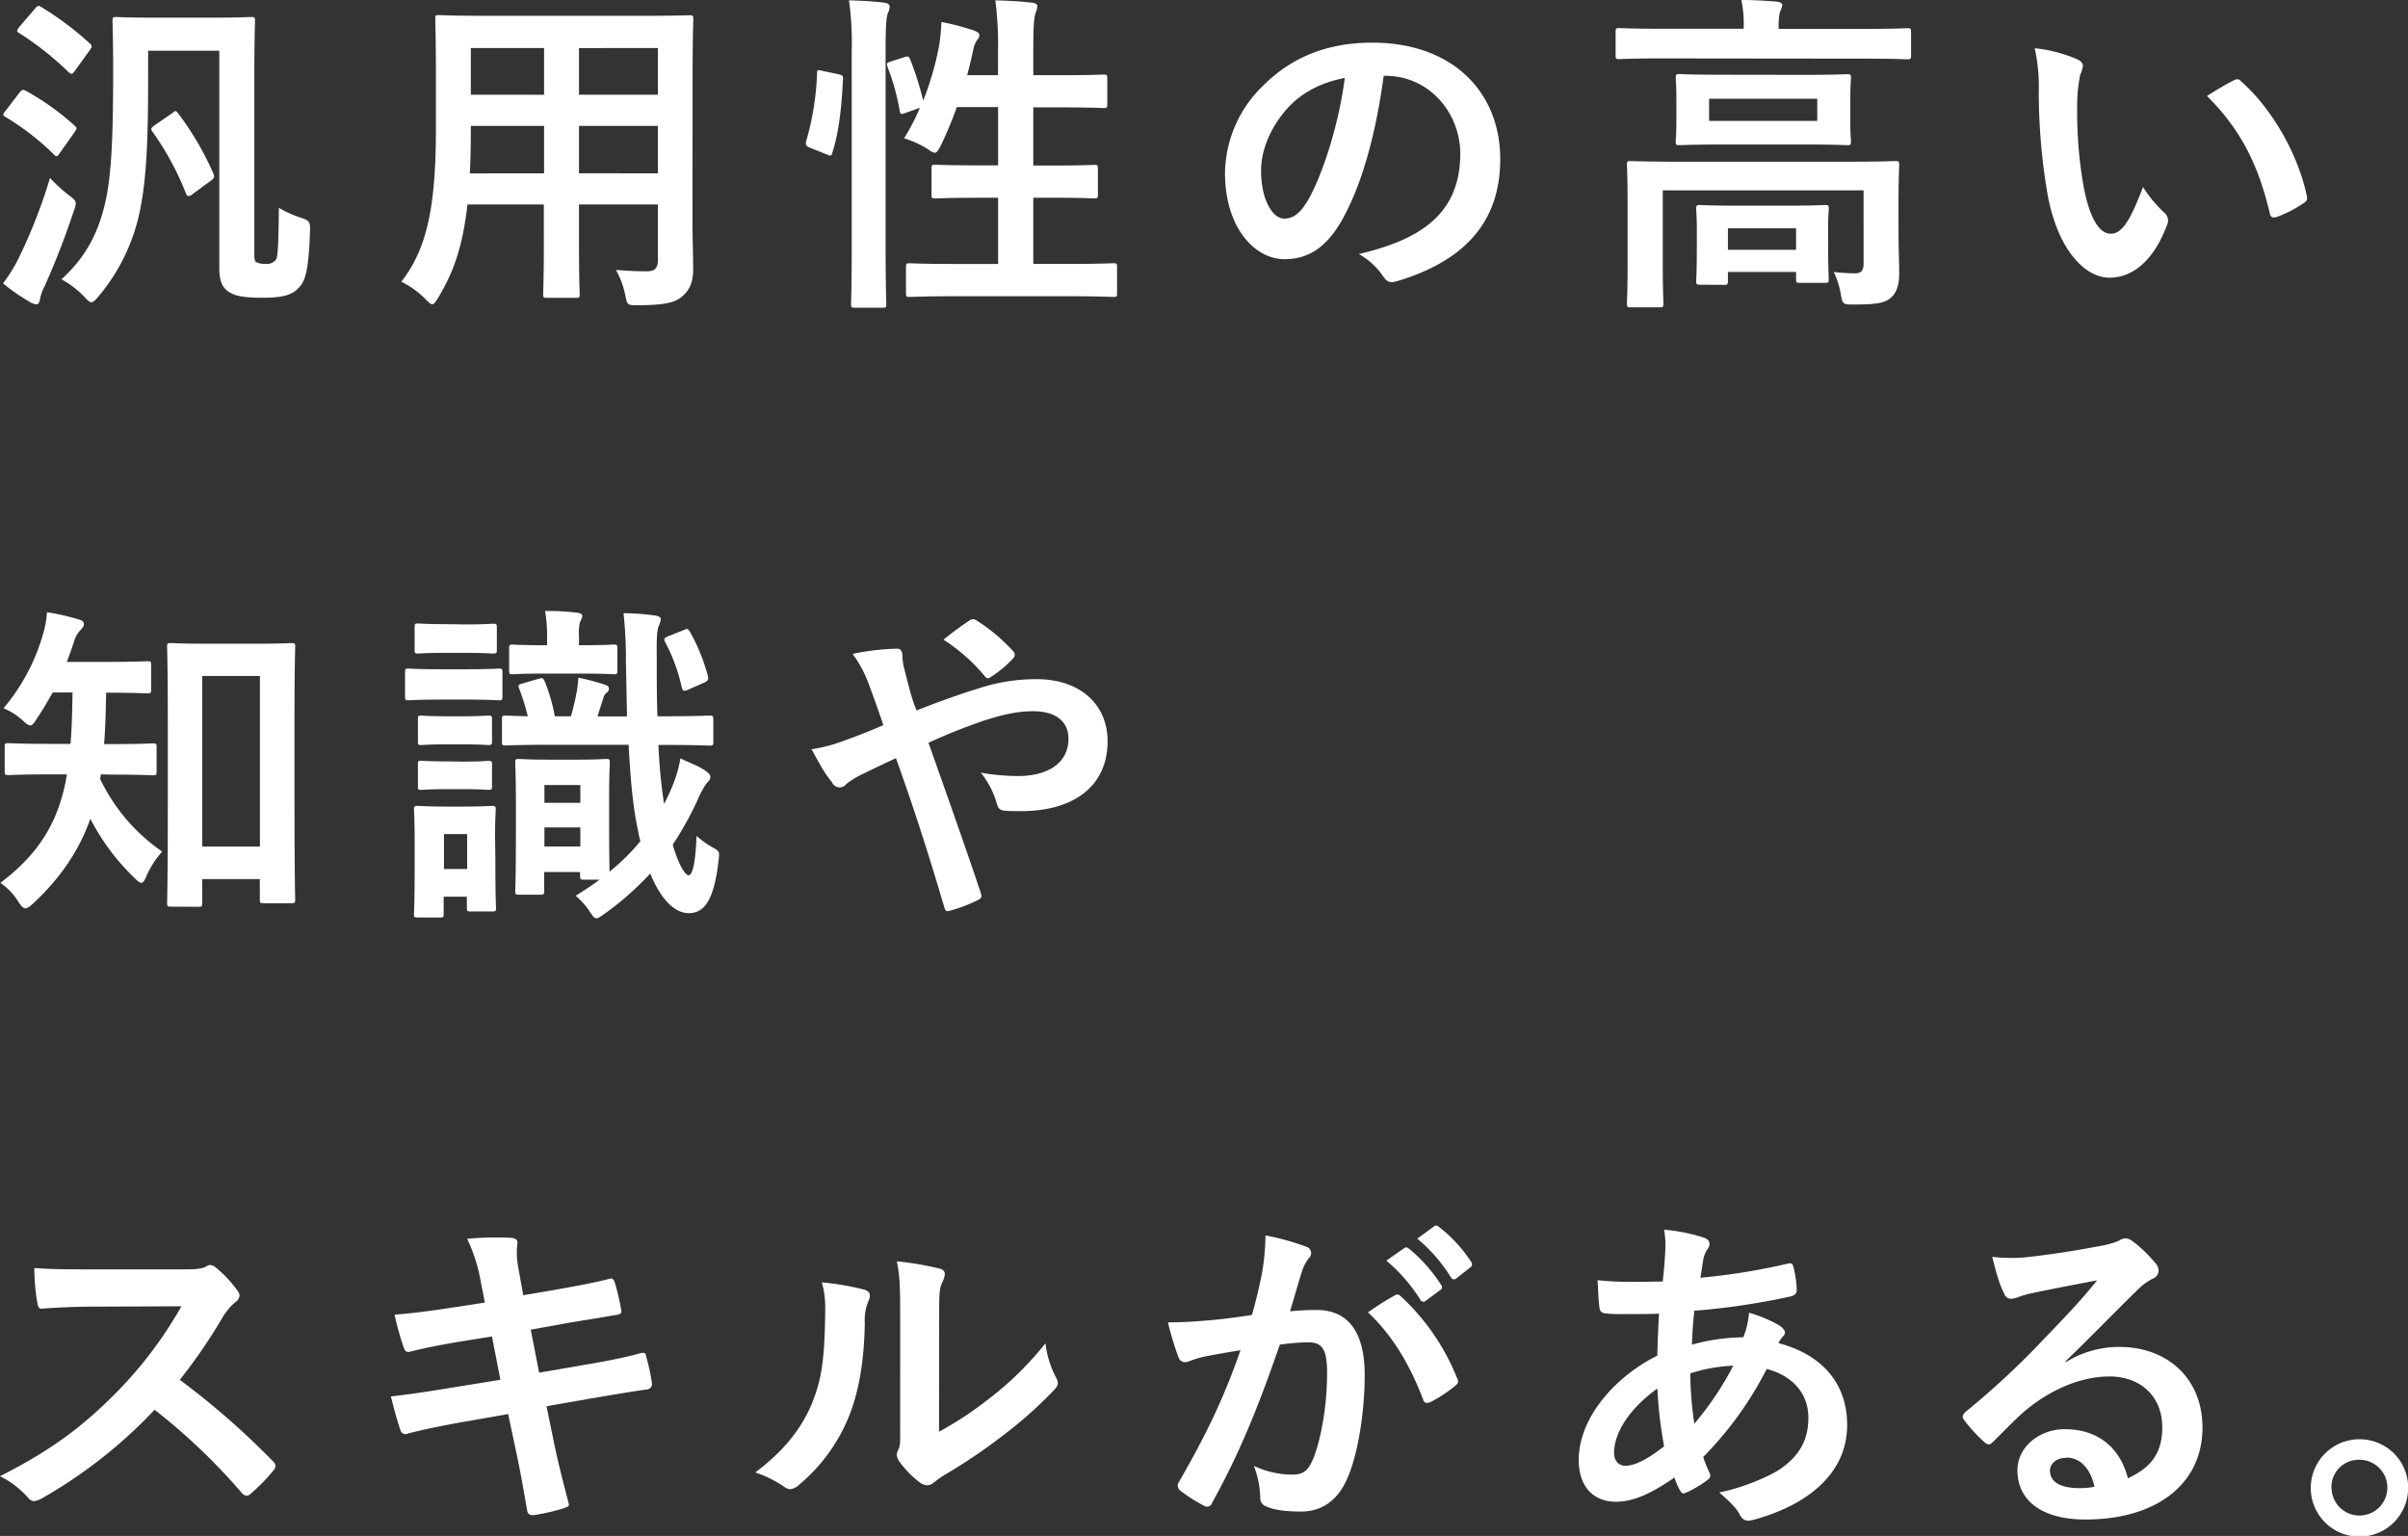
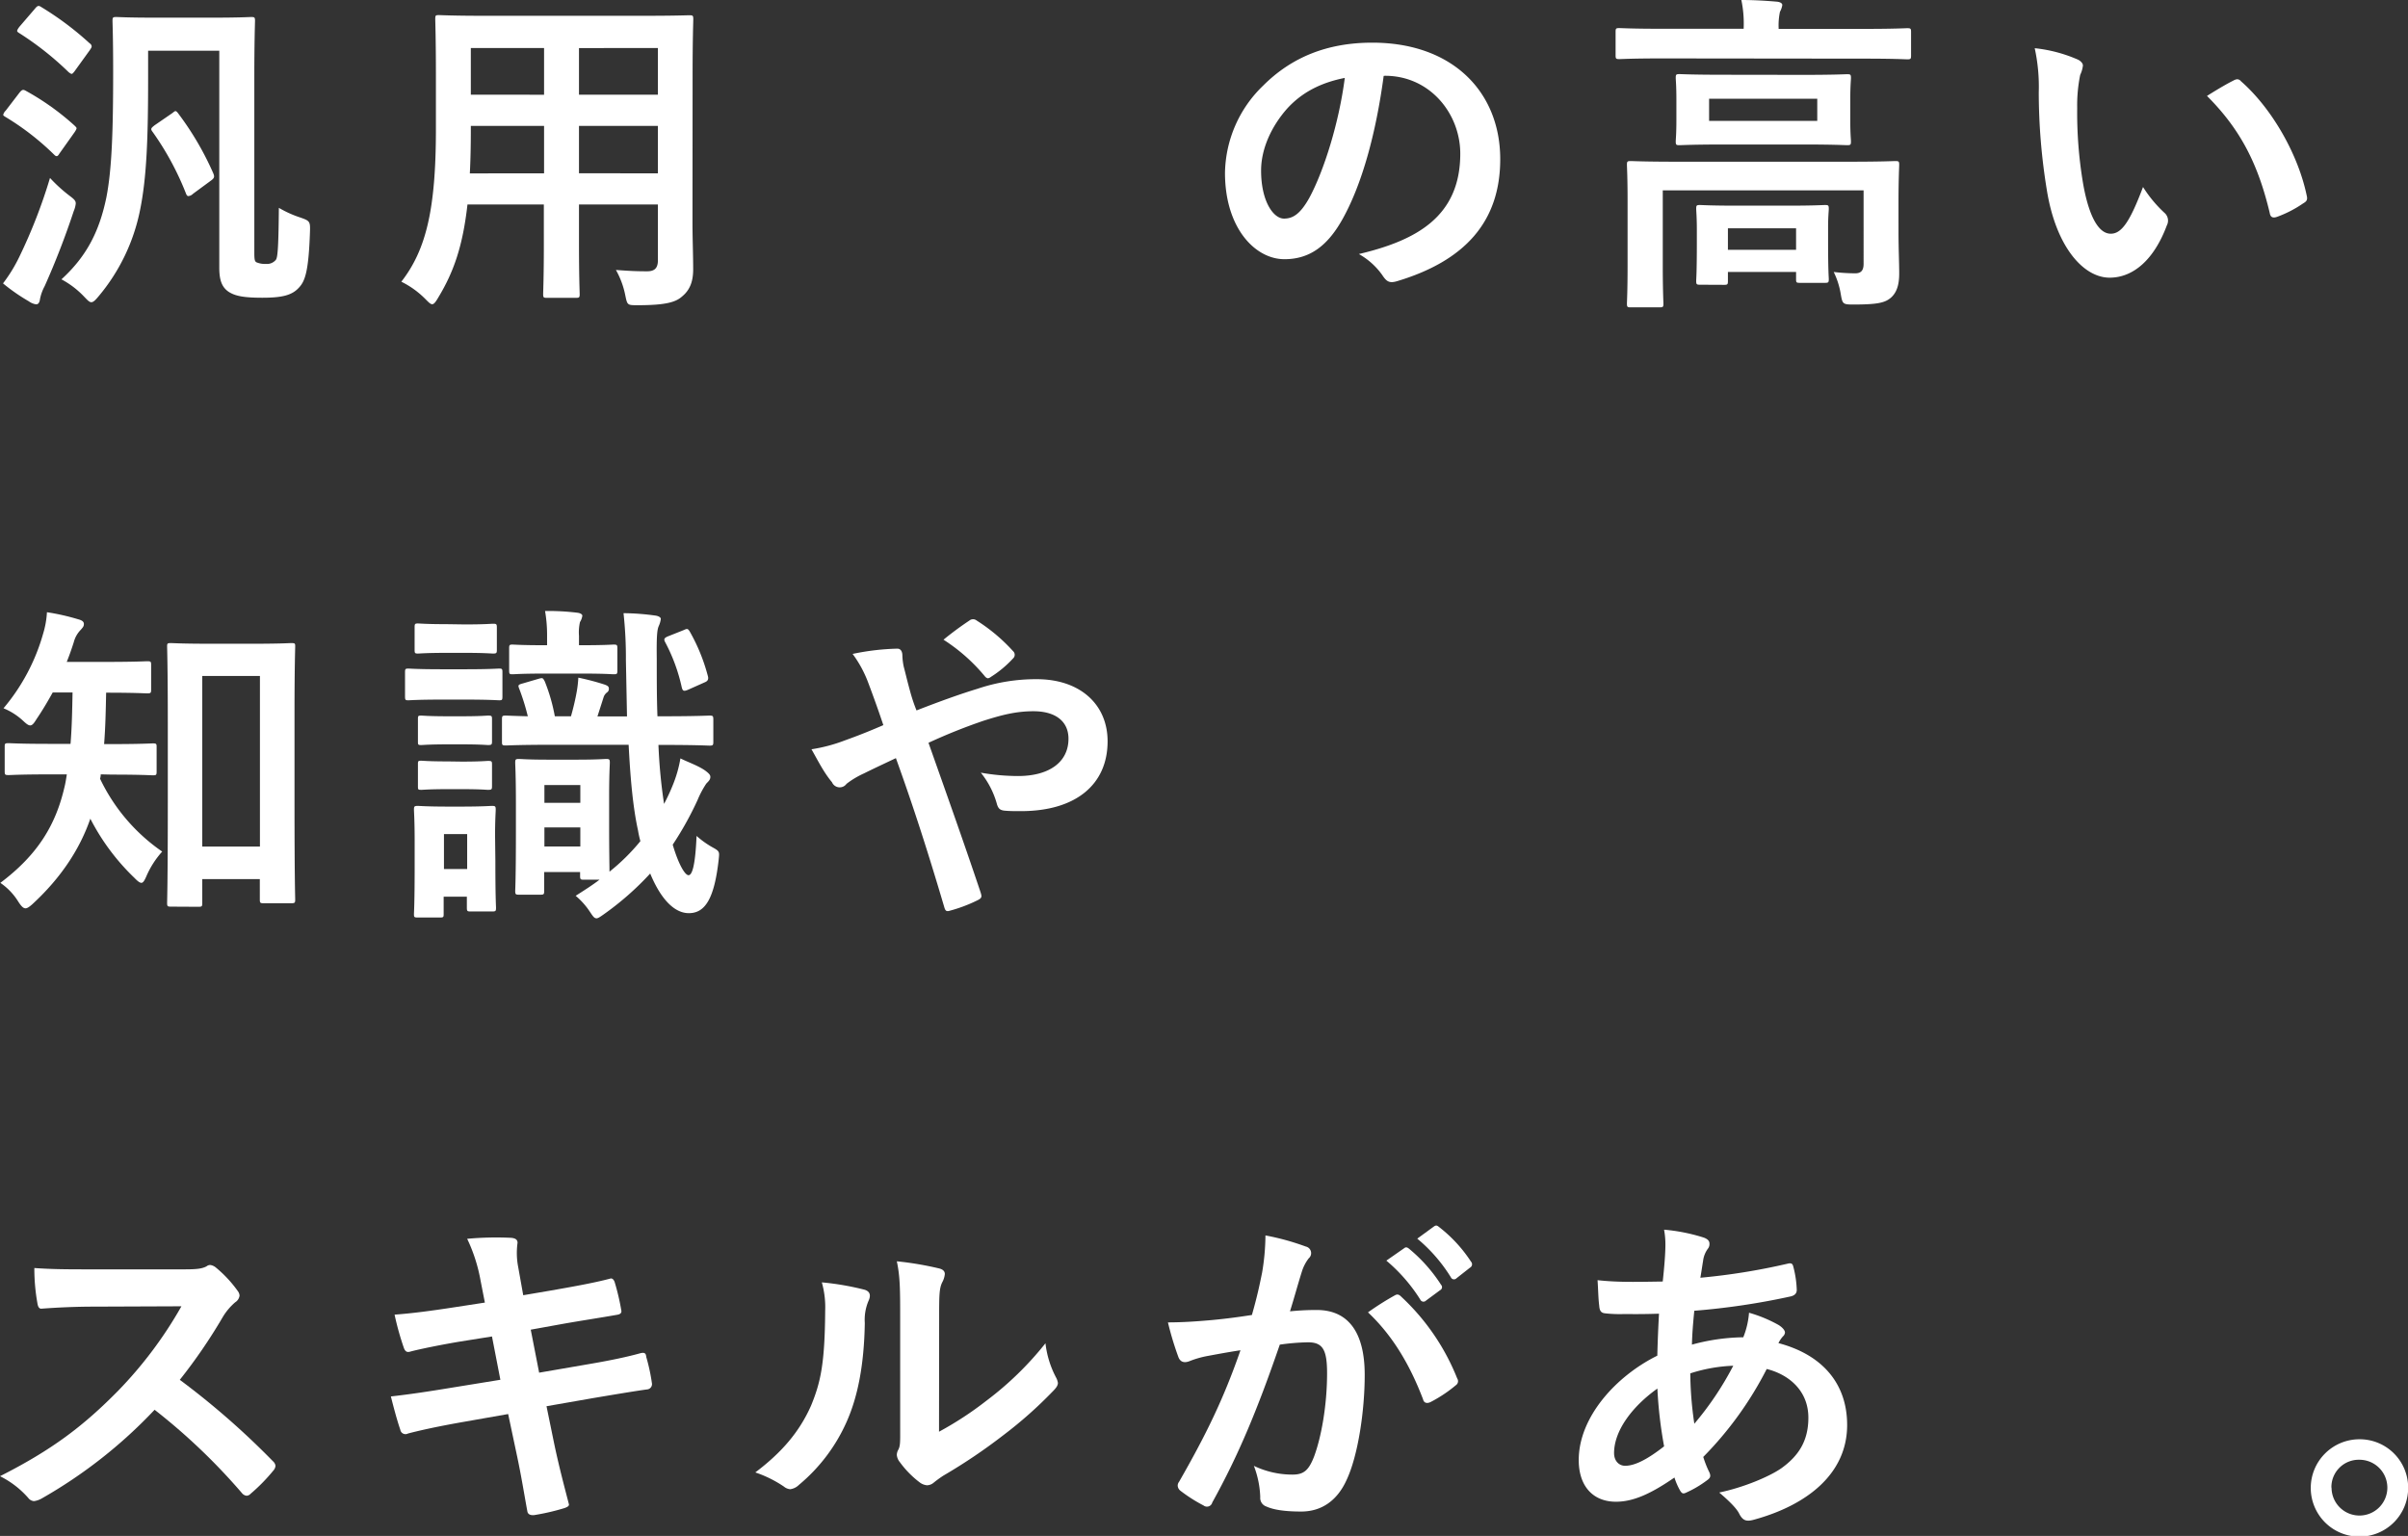
<svg xmlns="http://www.w3.org/2000/svg" viewBox="0 0 630.96 402.54">
  <rect x="0" y="0" width="630.96" height="402.54" fill="#333333" stroke="none" />
  <defs>
    <style>.cls-1{fill:#fff;}</style>
  </defs>
  <title>q3_txt2</title>
  <g id="レイヤー_2" data-name="レイヤー 2">
    <g id="レイヤー_1-2" data-name="レイヤー 1">
      <path class="cls-1" d="M5.1,67.23a138.18,138.18,0,0,0,8-20.59A40.3,40.3,0,0,0,18,51.13c1.32,1,1.85,1.4,1.85,2.2a6.83,6.83,0,0,1-.53,2A208.12,208.12,0,0,1,11.7,75a11.82,11.82,0,0,0-1.23,3.44c-.09.7-.35,1.32-1,1.32a4.27,4.27,0,0,1-1.93-.8A49.08,49.08,0,0,1,.79,74.27,39.93,39.93,0,0,0,5.1,67.23Zm0-42.94c.71-.88,1-.88,1.76-.44a66.91,66.91,0,0,1,12.67,9.06c.36.35.53.53.53.7s-.17.53-.53,1.06l-4,5.63c-.26.44-.44.62-.7.62s-.44-.18-.79-.53a69,69,0,0,0-12.5-9.68c-.44-.26-.7-.44-.7-.61A2.24,2.24,0,0,1,1.49,29Zm4.05-22c.7-.88,1-.88,1.67-.44a80.56,80.56,0,0,1,12.67,9.5,1.06,1.06,0,0,1,.53.79c0,.27-.17.53-.53,1.06l-4,5.54c-.36.44-.53.62-.71.62s-.44-.18-.79-.44A80,80,0,0,0,5.1,8.71c-.44-.26-.61-.44-.61-.61S4.66,7.57,5.1,7ZM38.81,20.5c0,15.58-.36,26-2.12,34.59A50.51,50.51,0,0,1,25.87,77.61c-.88,1.06-1.41,1.59-1.94,1.59s-1-.53-1.93-1.5a23.26,23.26,0,0,0-5.9-4.49C22.53,67.32,26,60.89,27.89,51.65c1.41-7.3,1.76-17.16,1.76-32.91,0-8.71-.17-12.76-.17-13.28,0-.88.09-1,1-1,.61,0,2.9.17,10.29.17H55.52c7.31,0,9.68-.17,10.3-.17.88,0,1,.09,1,1,0,.52-.18,5.28-.18,14.78V66.17c0,1.76.09,2.29.53,2.56a5.82,5.82,0,0,0,2.55.44,3,3,0,0,0,2.55-1.06c.44-.53.71-2.55.8-13.64A28.56,28.56,0,0,0,78.67,57c2.55.88,2.64,1.06,2.55,3.79-.35,10.47-1.32,12.93-2.9,14.6-1.76,1.94-4.23,2.64-9.6,2.64-5.1,0-7.12-.52-8.71-1.49-1.76-1.15-2.55-2.91-2.55-6.34V13.29H38.81Zm6.33,9.15c.79-.61.88-.79,1.5,0a78.14,78.14,0,0,1,9.24,15.76c.35.88.35,1.23-.62,1.93L50.6,50.77a2,2,0,0,1-1.23.62c-.27,0-.44-.18-.62-.62A74.77,74.77,0,0,0,40,34.58c-.62-.79-.44-1,.53-1.76Z" />
      <path class="cls-1" d="M181.45,58.43c0,4,.18,8.54.18,12.14,0,3.26-.88,5.46-2.91,7.13-1.67,1.5-4.31,2.29-11.61,2.29-2.73,0-2.73,0-3.26-2.55a22.37,22.37,0,0,0-2.46-6.69c3.61.26,5.28.35,8.18.35,2,0,2.82-.88,2.82-2.9V53.59H151.71V64.06c0,8.54.18,12.5.18,13,0,.88-.09,1-1,1h-7.57c-.88,0-1-.08-1-1,0-.62.18-4.49.18-13V53.59H122.49c-1.23,10.91-3.6,17.69-7.65,24.38-.71,1.23-1.15,1.76-1.59,1.76s-.88-.44-1.84-1.41a23.38,23.38,0,0,0-6.25-4.49c6.42-8.27,9.06-18.74,9.06-39.95V19.45c0-9.15-.17-13.91-.17-14.43,0-1,.08-1.06,1-1.06.53,0,3.61.18,12.06.18h41.36C177.05,4.14,180,4,180.66,4c.88,0,1,.09,1,1.06,0,.52-.18,5.28-.18,14.43Zm-38.89-13V33H123.37v1c0,4.22-.08,8-.26,11.44Zm0-20.6V12.58H123.37V24.81Zm9.15-12.23V24.81h20.68V12.58Zm20.68,32.83V33H151.71V45.41Z" />
-       <path class="cls-1" d="M219.65,19.45c1.14.26,1.32.44,1.23,1.41-.35,7.21-1.06,13.81-2.82,19.27-.26.88-.44.7-1.41.35l-4.4-1.76c-1.14-.44-1.23-.88-1-1.76A73.25,73.25,0,0,0,214.1,19.1c0-.88.18-.8,1.41-.53Zm3.52-6.07A80.28,80.28,0,0,0,222.46.09c3.35.09,6.34.26,9.24.61.88.09,1.41.53,1.41,1a4,4,0,0,1-.44,1.67c-.44,1.15-.62,3.35-.62,9.77V64.24c0,9.94.18,15,.18,15.4,0,1-.09,1-1,1H224c-.88,0-1-.08-1-1,0-.44.18-5.46.18-15.31ZM236.89,15c1-.35,1.24-.26,1.59.53a85.8,85.8,0,0,1,3.43,10.82,78.79,78.79,0,0,0,4.14-14.25,49.44,49.44,0,0,0,.61-6.34,66.92,66.92,0,0,1,8.45,2.2c1.14.44,1.5.79,1.5,1.23a1.6,1.6,0,0,1-.53,1.23A6.43,6.43,0,0,0,255,13.11q-.66,3.17-1.58,6.6h8.09V13.38a92.56,92.56,0,0,0-.7-13.29c3.34.09,6.6.26,9.59.61.88.09,1.41.44,1.41.88a6.23,6.23,0,0,1-.44,1.76c-.44,1.32-.62,3.35-.62,9.77v6.6h7.39c7.84,0,10.48-.17,11-.17.88,0,1,.08,1,1v6.78c0,.88-.09,1-1,1-.52,0-3.16-.18-11-.18h-7.39V43.38h4.75c7.92,0,10.65-.17,11.18-.17.88,0,1,.08,1,1V51c0,.88-.09,1-1,1-.53,0-3.26-.18-11.18-.18h-4.75V69.17h8.89c8.62,0,11.53-.18,12.06-.18.88,0,1,.09,1,1v6.77c0,1-.08,1.06-1,1.06-.53,0-3.44-.18-12.06-.18H250.45c-8.63,0-11.62.18-12.06.18-.88,0-1-.09-1-1.06V70c0-.88.09-1,1-1,.44,0,3.43.18,12.06.18h11.08V51.83h-5.28c-7.92,0-10.56.18-11.17.18-.88,0-1-.09-1-1V44.17c0-.88.09-1,1-1,.61,0,3.25.17,11.17.17h5.28V28.07H250.71a97.94,97.94,0,0,1-4.22,10.12c-.71,1.32-1.06,1.85-1.59,1.85a4.27,4.27,0,0,1-1.67-.88,25.12,25.12,0,0,0-6.34-2.91,56,56,0,0,0,4.14-8l-3.7,1.32c-1.14.44-1.4.44-1.58-.53a59.77,59.77,0,0,0-3.17-11.44c-.35-1-.26-1.14.88-1.5Z" />
      <path class="cls-1" d="M362.56,19.89c-2,15-5.72,28.68-11,37.92-3.79,6.6-8.36,10.12-15,10.12-7.75,0-15.58-8.27-15.58-22.61a32.4,32.4,0,0,1,10-22.88c7.39-7.39,16.72-11.26,28.6-11.26,21.12,0,33.52,13,33.52,30.53,0,16.37-9.24,26.66-27.1,32-1.85.53-2.64.18-3.78-1.58a18.75,18.75,0,0,0-6.16-5.55c14.87-3.52,26.57-9.68,26.57-26.31,0-10.47-7.92-20.41-19.71-20.41ZM337.3,28.42c-4.22,4.76-6.86,10.65-6.86,16.28,0,8.1,3.25,12.59,6,12.59,2.29,0,4.23-1.15,6.6-5.37,3.87-7.13,7.83-19.8,9.33-31.5C346.19,21.65,341.26,24.11,337.3,28.42Z" />
      <path class="cls-1" d="M435.51,15.31c-7.92,0-10.65.18-11.18.18-.88,0-1-.09-1-1V8.36c0-.88.08-1,1-1,.53,0,3.26.18,11.18.18h21.38V7.3a30.05,30.05,0,0,0-.61-7.3c3.25,0,6.33.18,9.33.44.88.09,1.4.44,1.4.88a5.29,5.29,0,0,1-.61,1.76,17.29,17.29,0,0,0-.35,4.22v.27h22.52c7.92,0,10.65-.18,11.18-.18.88,0,1,.09,1,1v6.16c0,.88-.09,1-1,1-.53,0-3.26-.18-11.18-.18Zm61.95,45.14c0,4.76.18,8.45.18,11.18,0,2.38-.36,4.75-2.12,6.34-1.58,1.4-3.6,1.84-9.94,1.84-2.73,0-2.81-.17-3.25-2.72a20.67,20.67,0,0,0-1.85-5.81,49.86,49.86,0,0,0,5.63.35c1.41,0,2.2-.62,2.2-2.46V49.89H435.69V69.61c0,6.51.17,9.5.17,9.94,0,.88-.09,1-1,1h-7.56c-.88,0-1-.09-1-1,0-.53.17-3.17.17-9.94V52.53c0-6.16-.17-8.8-.17-9.32,0-.88.09-1,1-1,.61,0,3.52.17,11.88.17h45.58c8.36,0,11.26-.17,11.88-.17.88,0,1,.09,1,1,0,.52-.18,3.6-.18,10ZM472.65,19.62c8,0,10.82-.17,11.35-.17.88,0,1,.09,1,1,0,.61-.18,1.93-.18,5.72V31.5c0,3.61.18,5,.18,5.55,0,.88-.09,1-1,1-.53,0-3.35-.18-11.35-.18H451.44c-8,0-10.83.18-11.35.18-.88,0-1-.09-1-1,0-.53.17-1.94.17-5.55V26.14c0-3.79-.17-5.11-.17-5.72,0-.88.09-1,1-1,.52,0,3.34.17,11.35.17Zm-27.2,55c-.88,0-1-.09-1-1,0-.61.17-2,.17-10.12V60.28c0-3.35-.17-5-.17-5.55,0-.88.08-1,1-1,.53,0,2.82.17,9.51.17h13.73c6.6,0,8.88-.17,9.5-.17.88,0,1,.08,1,1,0,.53-.18,2.12-.18,4.67v3.87c0,7.92.18,9.33.18,9.86,0,.88-.09,1-1,1h-6.51c-1,0-1.06-.08-1.06-1V71.28H452.76v2.37c0,.88-.09,1-1,1Zm30.72-48.75H447.83v5.81h28.34Zm-23.41,39.6h17.86V59.84H452.76Z" />
      <path class="cls-1" d="M544.37,15.58c.79.35,1.41,1,1.41,1.58a7.64,7.64,0,0,1-.71,2.46,39.76,39.76,0,0,0-.79,8.63,111.51,111.51,0,0,0,1.58,20.06c1.24,6.95,3.52,12.94,7.22,12.94,2.82,0,5-3.08,8.45-12.24a33.42,33.42,0,0,0,5.63,6.78,2.69,2.69,0,0,1,.62,3.26c-3.35,9-8.8,13.72-15,13.72-6.87,0-14.08-8.09-16.46-23a159.29,159.29,0,0,1-2.11-25.61,47.19,47.19,0,0,0-1.06-11.53A38.12,38.12,0,0,1,544.37,15.58Zm40.83,5.54a2.5,2.5,0,0,1,1-.35,1.31,1.31,0,0,1,1,.53c8,7,15,19.09,17.25,30.09.27,1.14-.26,1.5-1,1.94a30.15,30.15,0,0,1-6.86,3.52c-1.06.35-1.67.08-1.85-1-3-12.59-7.48-21.74-16.45-30.71C581.59,23.06,583.79,21.82,585.2,21.12Z" />
      <path class="cls-1" d="M26.4,202.94a4.47,4.47,0,0,1-.18,1.15A48.43,48.43,0,0,0,42.5,223.18a23.6,23.6,0,0,0-4.13,6.43c-.53,1.23-.88,1.76-1.32,1.76s-1-.44-1.85-1.32a58.31,58.31,0,0,1-11.53-15.49C20.94,222.48,16,230.05,8.45,237c-.8.7-1.32,1.05-1.76,1.05-.62,0-1.15-.61-1.85-1.67a16.33,16.33,0,0,0-4.75-5c9.85-7.4,14.52-15.23,16.8-25.08.27-1.06.44-2.2.62-3.35H12.85c-7.48,0-10,.18-10.56.18-1,0-1.06-.09-1.06-1.06v-6.42c0-.79.09-.88,1.06-.88.52,0,3.08.18,10.56.18h5.63c.35-4.14.44-8.72.53-13.47h-5.2c-1.32,2.38-2.72,4.75-4.22,6.95-.7,1.15-1.14,1.68-1.67,1.68s-1.06-.45-2-1.33a17.27,17.27,0,0,0-5-3.16,52.27,52.27,0,0,0,10.38-19.54,23.52,23.52,0,0,0,1-5.63,58.86,58.86,0,0,1,8.18,1.85c1,.26,1.5.61,1.5,1.23s-.26.88-.79,1.5a7.17,7.17,0,0,0-1.85,3.25c-.53,1.67-1.14,3.43-1.85,5.19H27.81c7.65,0,10.2-.17,10.73-.17,1,0,1.06.09,1.06,1v6.42c0,.88-.09,1-1.06,1-.53,0-3.08-.18-10.73-.18-.09,4.58-.18,9.07-.53,13.47h2.11c7.57,0,10.12-.18,10.65-.18.88,0,1,.09,1,.88v6.42c0,1-.09,1.06-1,1.06-.53,0-3.08-.18-10.65-.18Zm18.39,34.67c-.88,0-1-.08-1-1,0-.62.18-5.37.18-26.49V189.65c0-14.69-.18-19.62-.18-20.23,0-.8.09-.88,1-.88.62,0,2.9.17,9.59.17H66.7c6.78,0,9.06-.17,9.59-.17,1,0,1.06.08,1.06.88,0,.52-.18,5.45-.18,17.6v22.7c0,20.68.18,25.43.18,26,0,.88-.09,1-1.06,1H69.08c-.88,0-1-.09-1-1V230.4H53v6.25c0,.88-.08,1-1,1ZM53,221.86H68.11v-44.7H53Z" />
      <path class="cls-1" d="M122.05,175.4c6.16,0,8.28-.18,8.72-.18.79,0,.88.09.88,1v6.25c0,1-.09,1.06-.88,1.06-.44,0-2.56-.18-8.72-.18h-6.33c-6.25,0-8.19.18-8.71.18-.8,0-.88-.09-.88-1.06v-6.25c0-.88.08-1,.88-1,.52,0,2.46.18,8.71.18Zm7.75,50.25c0,9.76.17,11.7.17,12.23,0,.88-.08,1-1,1h-5.64c-.88,0-1-.09-1-1V235h-6.08v4.58c0,.79-.08.88-1,.88h-5.72c-1,0-1.06-.09-1.06-.88,0-.62.18-2.64.18-12.85v-6.25c0-5.54-.18-7.65-.18-8.27,0-.88.09-1,1.06-1,.52,0,2.37.18,8,.18h3.26c5.63,0,7.48-.18,8.1-.18.88,0,1,.09,1,1,0,.53-.17,2.64-.17,6.78Zm-8-62c5.19,0,6.86-.18,7.39-.18.88,0,1,.09,1,1v5.81c0,.88-.09,1-1,1-.53,0-2.2-.18-7.39-.18H117c-5.28,0-7,.18-7.48.18-.79,0-.88-.09-.88-1V164.4c0-.88.09-1,.88-1,.53,0,2.2.18,7.48.18ZM121,187.72c4.93,0,6.42-.18,6.86-.18,1,0,1.06.09,1.06,1v5.72c0,.88-.09,1-1.06,1-.44,0-1.93-.18-6.86-.18h-3.61c-5,0-6.51.18-7,.18-.88,0-.88-.09-.88-1v-5.72c0-.88,0-1,.88-1,.44,0,1.93.18,7,.18Zm0,11.88c4.93,0,6.42-.18,6.86-.18,1,0,1.06.09,1.06,1V206c0,.88-.09,1-1.06,1-.44,0-1.93-.18-6.86-.18h-3.61c-5,0-6.51.18-7,.18-.88,0-.88-.09-.88-1v-5.63c0-.88,0-1,.88-1,.44,0,1.93.18,7,.18Zm-4.67,19v9.15h6.08v-9.15Zm28.25-23.41c-8.53,0-11.44.18-12,.18-1,0-1.05-.09-1.05-1V188.6c0-1,.09-1.06,1.05-1.06.36,0,1.94.09,5.72.18a59.06,59.06,0,0,0-2.28-7.3c-.36-.88-.18-1,1-1.32l4.23-1.24c1-.26,1-.17,1.49.71a47.13,47.13,0,0,1,2.64,9.15h4.23c.61-2.11,1.14-4.4,1.49-6.34a29.78,29.78,0,0,0,.44-3.78,63.92,63.92,0,0,1,7,1.85c.61.26,1,.44,1,1a1.11,1.11,0,0,1-.53,1.05,2.58,2.58,0,0,0-.88,1.32l-1.58,4.93h7.74L164,172.94a106.8,106.8,0,0,0-.62-12.24,63.59,63.59,0,0,1,8.28.62c.79.09,1.49.44,1.49.88a6.36,6.36,0,0,1-.53,1.85c-.44,1-.61,2.64-.53,8.62,0,5.46,0,10.47.18,15.05h1.58c8.54,0,11.53-.18,12.06-.18.88,0,1,.09,1,1.06v5.81c0,.88-.09,1-1,1-.53,0-3.52-.18-12.06-.18h-1.32A140.45,140.45,0,0,0,174,210.69a51.52,51.52,0,0,0,2.29-4.93,32.92,32.92,0,0,0,2-7c2,1,4.93,2,6.69,3.34.79.62,1.15,1,1.15,1.5,0,.7-.36,1.05-1.06,1.76a24.89,24.89,0,0,0-2.29,4.31,85.59,85.59,0,0,1-6.51,11.7c1.58,5.37,3.26,8,4.14,8s1.76-2.11,2.11-10.29a24,24,0,0,0,4.49,3.16c1.58.88,1.49,1.15,1.32,2.91-1.15,10.47-3.61,14.17-7.84,14.17-3.6,0-7.21-3.35-10.12-10.39a76.55,76.55,0,0,1-12.23,10.74c-.88.61-1.4,1-1.84,1-.62,0-1-.62-1.76-1.76a19.45,19.45,0,0,0-3.7-4.14c2.2-1.41,4.31-2.73,6.25-4.22H153c-.88,0-1-.09-1-1v-1h-9.41v4.93c0,.88-.09,1-1,1H136c-.88,0-1-.09-1-1,0-.53.18-2.91.18-15.75v-7c0-7.65-.18-10.2-.18-10.82,0-.88.09-1,1-1,.61,0,2.29.18,7.57.18h7.65c5.28,0,7-.18,7.57-.18.88,0,1,.09,1,1,0,.53-.18,3-.18,8.62v7.92c0,7,.09,10.39.09,12a53.41,53.41,0,0,0,8.1-8,25.74,25.74,0,0,1-.62-2.81c-1.32-6-2-13.47-2.46-22.44Zm-1.85-18.66c-6.07,0-7.92.18-8.44.18-.8,0-.88-.09-.88-1.06v-5.72c0-.88.08-1,.88-1,.52,0,2.37.17,8.44.17h.62v-2.46a36.89,36.89,0,0,0-.53-6.51,62.55,62.55,0,0,1,8.36.44c.88.08,1.41.44,1.41.79a4.28,4.28,0,0,1-.62,1.67,12.14,12.14,0,0,0-.26,3.61v2.46h.7c6.08,0,7.92-.17,8.36-.17.88,0,1,.08,1,1v5.72c0,1-.09,1.06-1,1.06-.44,0-2.28-.18-8.36-.18Zm-.08,33.88h9.41v-4.66h-9.41Zm9.41,11.44v-5h-9.41v5Zm28.25-41.09c-1.06.44-1.41.44-1.67-.62a46.17,46.17,0,0,0-4.32-11.79c-.44-.79-.35-1.14.71-1.58l4-1.59c1-.44,1.14-.53,1.67.27a48.34,48.34,0,0,1,4.75,11.61c.27.88.09,1.41-.79,1.76Z" />
      <path class="cls-1" d="M256.17,180.5A47.81,47.81,0,0,1,271.65,178c11.35,0,18.57,6.6,18.57,16.28,0,11.35-8.36,18.3-22.7,18.3-1.76,0-2.73,0-3.87-.09-1.59-.08-2-.52-2.38-1.58A22.69,22.69,0,0,0,257,202.5a56.19,56.19,0,0,0,9.77.88c8.09,0,13.2-3.61,13.2-9.77,0-4.66-3.52-7.21-9.16-7.21-4.66,0-8.36,1-13,2.46a148.36,148.36,0,0,0-14.52,5.81c4.66,13.2,9.06,25.52,13.64,39.16.35,1.14.44,1.5-.79,2.11a39.31,39.31,0,0,1-7.57,2.82c-.62.09-.88-.09-1.14-1-4.14-14-7.92-25.87-12.68-39.07-3.34,1.58-6.16,2.9-8.36,4a22.71,22.71,0,0,0-4.57,2.73A2.2,2.2,0,0,1,218,205c-2.21-2.64-3.7-5.72-5.37-8.63a42.23,42.23,0,0,0,8.62-2.28c1.94-.71,4.93-1.76,10.21-4.05-1.06-3.17-2.29-6.69-4.05-11.35a30.53,30.53,0,0,0-4-7.31A63.06,63.06,0,0,1,235.13,170c.8,0,1.32.62,1.32,1.85a16,16,0,0,0,.36,2.9c.52,1.94.79,3.26,1.76,6.78a43.86,43.86,0,0,0,1.58,4.66C245.78,184,251.24,182,256.17,180.5ZM254,162.64a1.51,1.51,0,0,1,1.93,0,45.91,45.91,0,0,1,9.51,8,1.28,1.28,0,0,1,0,1.93,28.68,28.68,0,0,1-5.81,4.84,1.6,1.6,0,0,1-.79.36,1.33,1.33,0,0,1-.71-.44,46.68,46.68,0,0,0-10.91-9.68A84.16,84.16,0,0,1,254,162.64Z" />
      <path class="cls-1" d="M48.05,332.67c3.16,0,4.75-.09,6.07-.79a1.47,1.47,0,0,1,1-.35,2.93,2.93,0,0,1,1.49.7,32,32,0,0,1,5.72,6.16,2.28,2.28,0,0,1,.44,1.15,2.45,2.45,0,0,1-1.14,1.76,15.76,15.76,0,0,0-3.26,3.87,139.65,139.65,0,0,1-11.26,16.45,205.9,205.9,0,0,1,24.37,21.3,2,2,0,0,1,.71,1.23,2.2,2.2,0,0,1-.62,1.32,46.68,46.68,0,0,1-5.89,6,1.52,1.52,0,0,1-1.06.53,1.8,1.8,0,0,1-1.23-.7,159.91,159.91,0,0,0-22.88-21.83,126.52,126.52,0,0,1-29.57,23.24,5.6,5.6,0,0,1-2,.7,2,2,0,0,1-1.5-.79A24,24,0,0,0,0,386.88c13.73-6.95,21.91-13.2,31-22.44a108.24,108.24,0,0,0,16.54-22.09l-22.7.09c-4.58,0-9.16.18-13.91.53-.7.09-1-.53-1.14-1.5A51.28,51.28,0,0,1,9,332.32c4.75.35,9.15.35,14.87.35Z" />
      <path class="cls-1" d="M125.93,335.66a42.66,42.66,0,0,0-3.52-11,84,84,0,0,1,11.44-.26c1.14.09,1.76.44,1.76,1.32a19.21,19.21,0,0,0,.17,6.34l1.32,7.39,7.22-1.23c5-.88,11.17-1.94,15.75-3.17.44,0,.79.35,1,1a61.32,61.32,0,0,1,1.76,7.56c0,.62-.44.88-1.32,1-4,.71-10.3,1.67-14.7,2.47l-7.74,1.4,2.2,11.27,12.76-2.2c6.25-1.06,10.56-2,13.81-2.91,1.15-.26,1.41.09,1.5,1a49.91,49.91,0,0,1,1.5,7,1.4,1.4,0,0,1-1.32,1.5c-2.64.35-7.92,1.23-14.17,2.28l-12.15,2.12,2,9.76c1.23,5.9,2.73,11.53,3.87,15.93.09.44-.35.71-1.14,1a59.24,59.24,0,0,1-8,1.85c-1.15.09-1.67-.35-1.76-1.06-.62-3.25-1.59-9.41-2.82-15.05l-2.2-10.38-12,2.11c-6,1.06-10.92,2.11-14.26,3a1.37,1.37,0,0,1-2-1c-.88-2.56-1.76-5.9-2.47-8.72,5.37-.61,10-1.32,16.37-2.37l12.32-2-2.2-11.35-8.27,1.32c-4.84.8-10.74,2-13.11,2.64-.88.27-1.32,0-1.68-.88a74.91,74.91,0,0,1-2.46-8.8c4.75-.35,9.59-1,15.66-1.93l8-1.23Z" />
      <path class="cls-1" d="M226.51,338c1.5.44,1.67,1.5,1.15,2.73a12.65,12.65,0,0,0-1.06,6c-.18,11-1.85,19.36-4.75,25.87a45.36,45.36,0,0,1-12.5,16.55,4,4,0,0,1-2.29,1.14,3,3,0,0,1-1.67-.7,30.85,30.85,0,0,0-7.48-3.7c6.87-5.19,11.53-10.56,14.61-17.51,2.46-6,3.61-10.83,3.7-24.9a23.82,23.82,0,0,0-.88-7.4A72,72,0,0,1,226.51,338Zm19.54,37.22a89.14,89.14,0,0,0,12.49-8.18,84.51,84.51,0,0,0,15.4-15,25.3,25.3,0,0,0,2.73,8.89,4.41,4.41,0,0,1,.53,1.49c0,.62-.35,1.23-1.32,2.2a110.61,110.61,0,0,1-13,11.53,145.75,145.75,0,0,1-15.66,10.56,29.32,29.32,0,0,0-2.55,1.85,2.81,2.81,0,0,1-1.76.7,3.73,3.73,0,0,1-1.85-.7,25.32,25.32,0,0,1-5.28-5.37,3.48,3.48,0,0,1-.79-1.85,2.75,2.75,0,0,1,.35-1.32c.62-1.14.53-2.2.53-6.69V345.87c0-7.65,0-11.26-.88-15.31a84.29,84.29,0,0,1,11,1.85c1.14.26,1.58.79,1.58,1.49a5.6,5.6,0,0,1-.7,2.2c-.79,1.68-.79,3.44-.79,9.77Z" />
      <path class="cls-1" d="M330.7,333.55a59.88,59.88,0,0,0,.88-9.77,64.46,64.46,0,0,1,10.56,2.91,1.77,1.77,0,0,1,.79,3.08,11.09,11.09,0,0,0-1.76,3.34c-1.14,3.61-2,6.87-3.16,10.56a68.16,68.16,0,0,1,7-.35c8.18,0,12.58,5.72,12.58,17,0,9.51-1.76,21.21-4.75,27.55-2.55,5.63-6.78,8.27-11.88,8.27-4.23,0-7.22-.44-9.15-1.32a2.36,2.36,0,0,1-1.59-2.47,25.08,25.08,0,0,0-1.67-8.18,23.39,23.39,0,0,0,10.12,2.29c2.9,0,4.22-1.06,5.63-4.67,1.85-4.92,3.43-13.28,3.43-21.91,0-6.16-1.14-8.09-5-8.09a58.56,58.56,0,0,0-7.39.61c-5.81,16.9-10.83,29-17.69,41.36a1.44,1.44,0,0,1-2.29.79,40.08,40.08,0,0,1-6.07-3.87,1.8,1.8,0,0,1-.7-1.32,1.62,1.62,0,0,1,.35-1c7-12.23,11.61-21.56,16.1-34.49-3.43.53-6.25,1.06-8.62,1.5a25.08,25.08,0,0,0-4.84,1.4c-1.23.44-2.29.27-2.82-1.14a81.6,81.6,0,0,1-2.73-9.06c3.88,0,7.75-.27,11.62-.62,3.7-.35,6.95-.79,10.38-1.32C329.47,339.62,330.09,336.54,330.7,333.55Zm34.85,5.9c.62-.35,1.06-.18,1.67.44a59,59,0,0,1,14.61,21.38,1.27,1.27,0,0,1-.35,1.76,36,36,0,0,1-6.6,4.4c-.88.44-1.76.35-2-.7-3.52-9.24-8.09-16.81-14.43-22.79A73,73,0,0,1,365.55,339.45Zm2.38-12.32c.44-.35.79-.27,1.32.17a40.84,40.84,0,0,1,8.35,9.42.88.88,0,0,1-.26,1.41l-3.69,2.73a.92.92,0,0,1-1.5-.27,43.77,43.77,0,0,0-8.89-10.21Zm7.83-5.72c.53-.35.79-.27,1.32.17a37.07,37.07,0,0,1,8.36,9.07,1,1,0,0,1-.27,1.58L381.65,335a.9.9,0,0,1-1.49-.26,41.52,41.52,0,0,0-8.8-10.12Z" />
      <path class="cls-1" d="M446.33,324.31q1.59.53,1.59,1.59a1.94,1.94,0,0,1-.44,1.4,6.76,6.76,0,0,0-1.23,3.17c-.27,1.59-.44,2.91-.71,4.4a169.77,169.77,0,0,0,22.88-3.69c1.06-.27,1.32.08,1.5.88a27.15,27.15,0,0,1,.88,6c0,1.14-.88,1.58-1.85,1.76a187.4,187.4,0,0,1-25,3.7c-.36,3.69-.53,5.8-.62,8.88a53.07,53.07,0,0,1,13.46-1.93,21.6,21.6,0,0,0,1.5-6.43,35.38,35.38,0,0,1,7.83,3.26c1.06.7,1.59,1.41,1.59,1.94a1.52,1.52,0,0,1-.53,1A7.65,7.65,0,0,0,466,352c11.36,3,18,10.47,18,21.47,0,12.76-10.47,21-24.46,24.82-1.94.53-2.9.26-3.87-1.67-.62-1.24-2.38-3.08-5.19-5.46,6.33-1.32,13.11-4.14,16.36-6.42,4.23-3.08,7-6.87,7-13.2,0-7-5-11.27-10.91-12.76a92.76,92.76,0,0,1-16.63,23.05,27,27,0,0,0,1.58,4c.53,1.15.18,1.59-.7,2.2A27.82,27.82,0,0,1,442,391.1c-.88.44-1.23.44-1.76-.44a17.13,17.13,0,0,1-1.49-3.43c-6.25,4.31-10.83,6.34-15.32,6.34-6,0-9.76-4.05-9.76-10.92,0-11.26,9.76-22,20.59-27.36.09-3.79.26-7.66.44-11-5.19.17-7.57.09-9.07.09a34.1,34.1,0,0,1-5-.18c-1-.09-1.5-.53-1.59-2-.26-1.94-.26-4.23-.44-6.69,5.64.61,10.48.44,17.08.35.35-3.17.7-7.13.7-9.59a21,21,0,0,0-.35-4A48,48,0,0,1,446.33,324.31Zm-23.4,56.5c0,2.11,1.32,3.34,2.9,3.34,2.46,0,5.72-1.58,10.21-5.1a113.25,113.25,0,0,1-1.76-15.14C427.5,368.75,422.93,375.09,422.93,380.81Zm31.23-22.88a41.39,41.39,0,0,0-11.26,2,93.61,93.61,0,0,0,1.06,13.2A81.27,81.27,0,0,0,454.16,357.93Z" />
-       <path class="cls-1" d="M541.29,357a26.42,26.42,0,0,1,14-4c12.84,0,21.82,8.45,21.82,21.12,0,14.69-11.88,24.11-30.71,24.11-11.09,0-17.78-4.75-17.78-12.94,0-5.89,5.55-10.73,12.41-10.73,8.27,0,14.34,4.4,16.54,12.85,6.16-2.82,9-6.69,9-13.38,0-8-5.63-13.29-13.82-13.29-7.3,0-15.39,3.26-22.52,9.33-2.55,2.29-5,4.84-7.66,7.48-.61.62-1,1-1.49,1a2.16,2.16,0,0,1-1.32-.79,40.43,40.43,0,0,1-5.2-5.72c-.52-.71-.26-1.32.44-2a210.74,210.74,0,0,0,20.86-19.44c5.46-5.64,9.59-10,13.64-15.05-5.28,1-11.53,2.2-17,3.34a27.61,27.61,0,0,0-3.7,1.06,6.68,6.68,0,0,1-1.76.44,2,2,0,0,1-1.94-1.5c-1.05-2-1.84-4.49-3.08-9.5a42.31,42.31,0,0,0,8.19.17c5.37-.52,13.11-1.67,20-3a23.35,23.35,0,0,0,4.84-1.32,4.6,4.6,0,0,1,1.67-.7,3.16,3.16,0,0,1,2,.7,33.53,33.53,0,0,1,5.89,5.63,3.05,3.05,0,0,1,1,2.12,2.33,2.33,0,0,1-1.49,2.11,14.29,14.29,0,0,0-3.88,2.81c-6.42,6.25-12.32,12.41-19,18.83Zm.08,25.08c-2.55,0-4.22,1.49-4.22,3.34,0,2.73,2.37,4.58,7.66,4.58a19.49,19.49,0,0,0,4-.35C547.71,384.77,545.07,382,541.37,382Z" />
      <path class="cls-1" d="M631,389.87A12.76,12.76,0,1,1,618.2,377.2,12.69,12.69,0,0,1,631,389.87Zm-20.07,0a7.31,7.31,0,1,0,7.31-7.3A7.17,7.17,0,0,0,610.89,389.87Z" />
    </g>
  </g>
</svg>